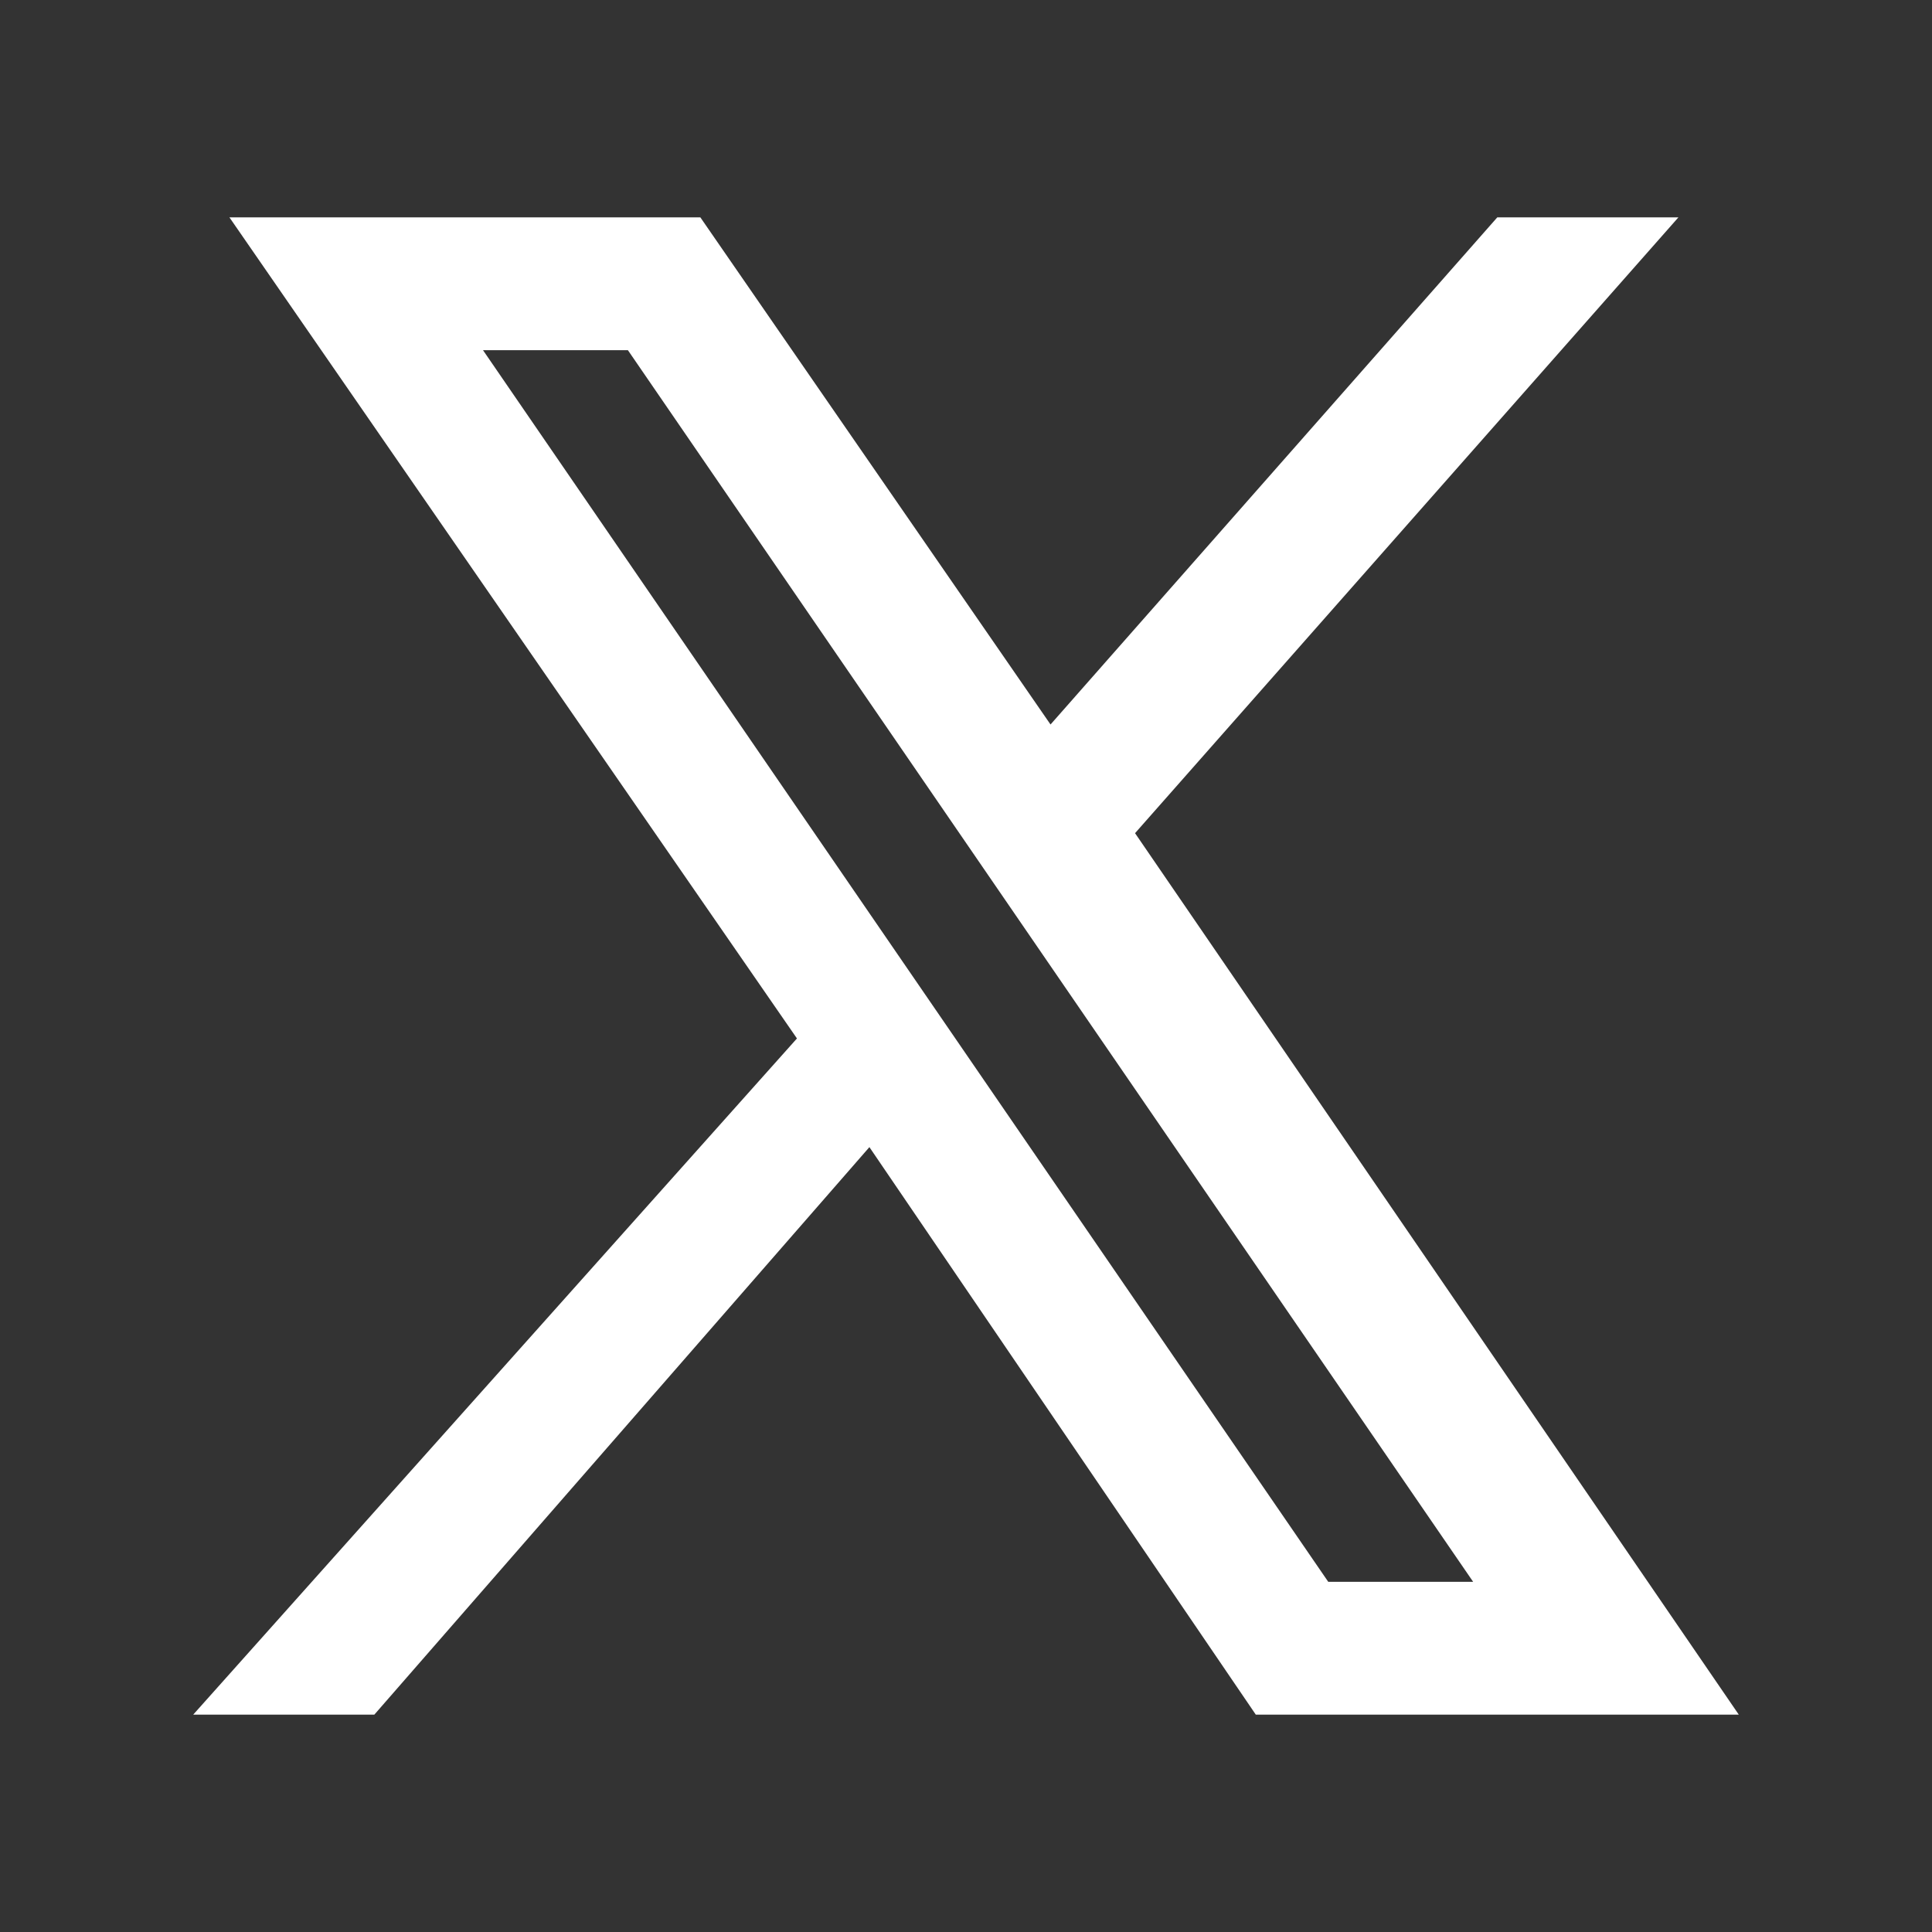
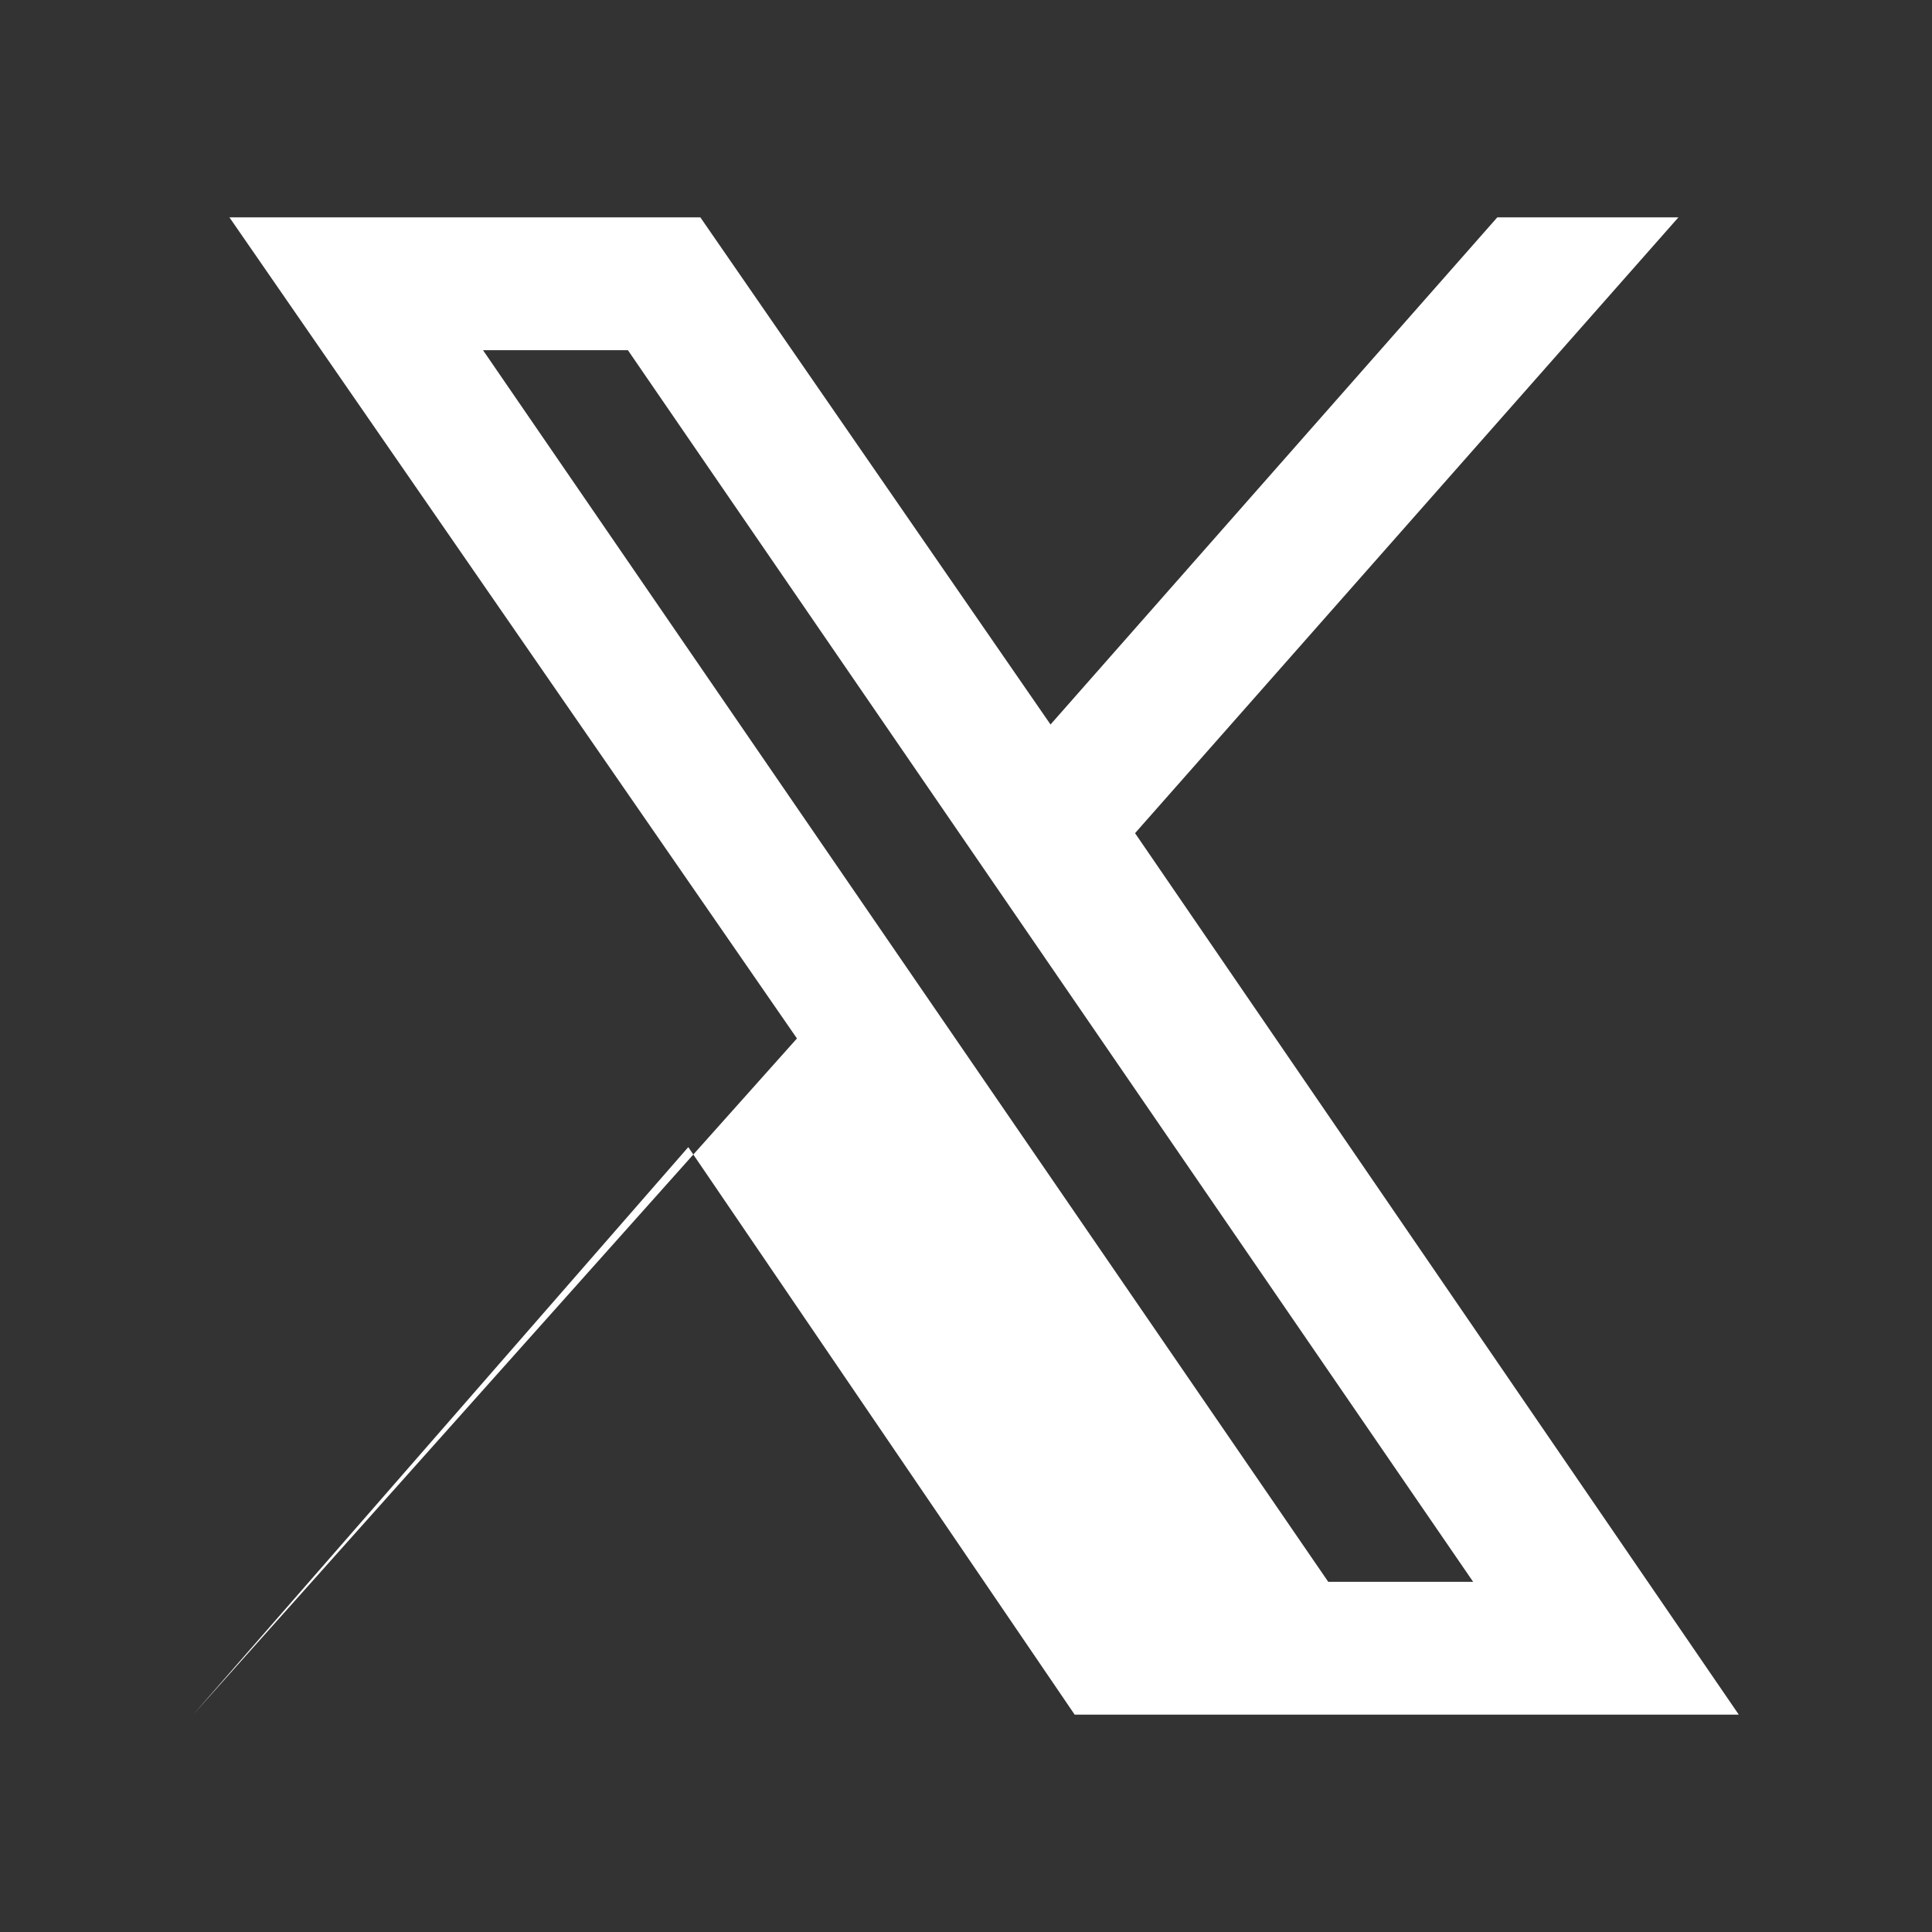
<svg xmlns="http://www.w3.org/2000/svg" version="1.1" viewBox="0 0 16 16">
  <rect x="0" y="0" width="16" height="16" fill="#333333" stroke="none" />
  <defs>
    <style>
      .cls-1 {
        fill: #fff;
        fill-rule: evenodd;
      }
    </style>
  </defs>
  <g>
    <g id="Layer_1">
-       <path class="cls-1" d="M14.4,14.2l-5-7.3h0S13.9,1.8,13.9,1.8h-1.5l-3.7,4.2L5.8,1.8H1.9l4.7,6.8h0S1.6,14.2,1.6,14.2h1.5l4.1-4.7,3.2,4.7h3.9ZM5.2,2.9l7,10.2h-1.2L4,2.9h1.2Z" />
+       <path class="cls-1" d="M14.4,14.2l-5-7.3h0S13.9,1.8,13.9,1.8h-1.5l-3.7,4.2L5.8,1.8H1.9l4.7,6.8h0S1.6,14.2,1.6,14.2l4.1-4.7,3.2,4.7h3.9ZM5.2,2.9l7,10.2h-1.2L4,2.9h1.2Z" />
    </g>
  </g>
</svg>